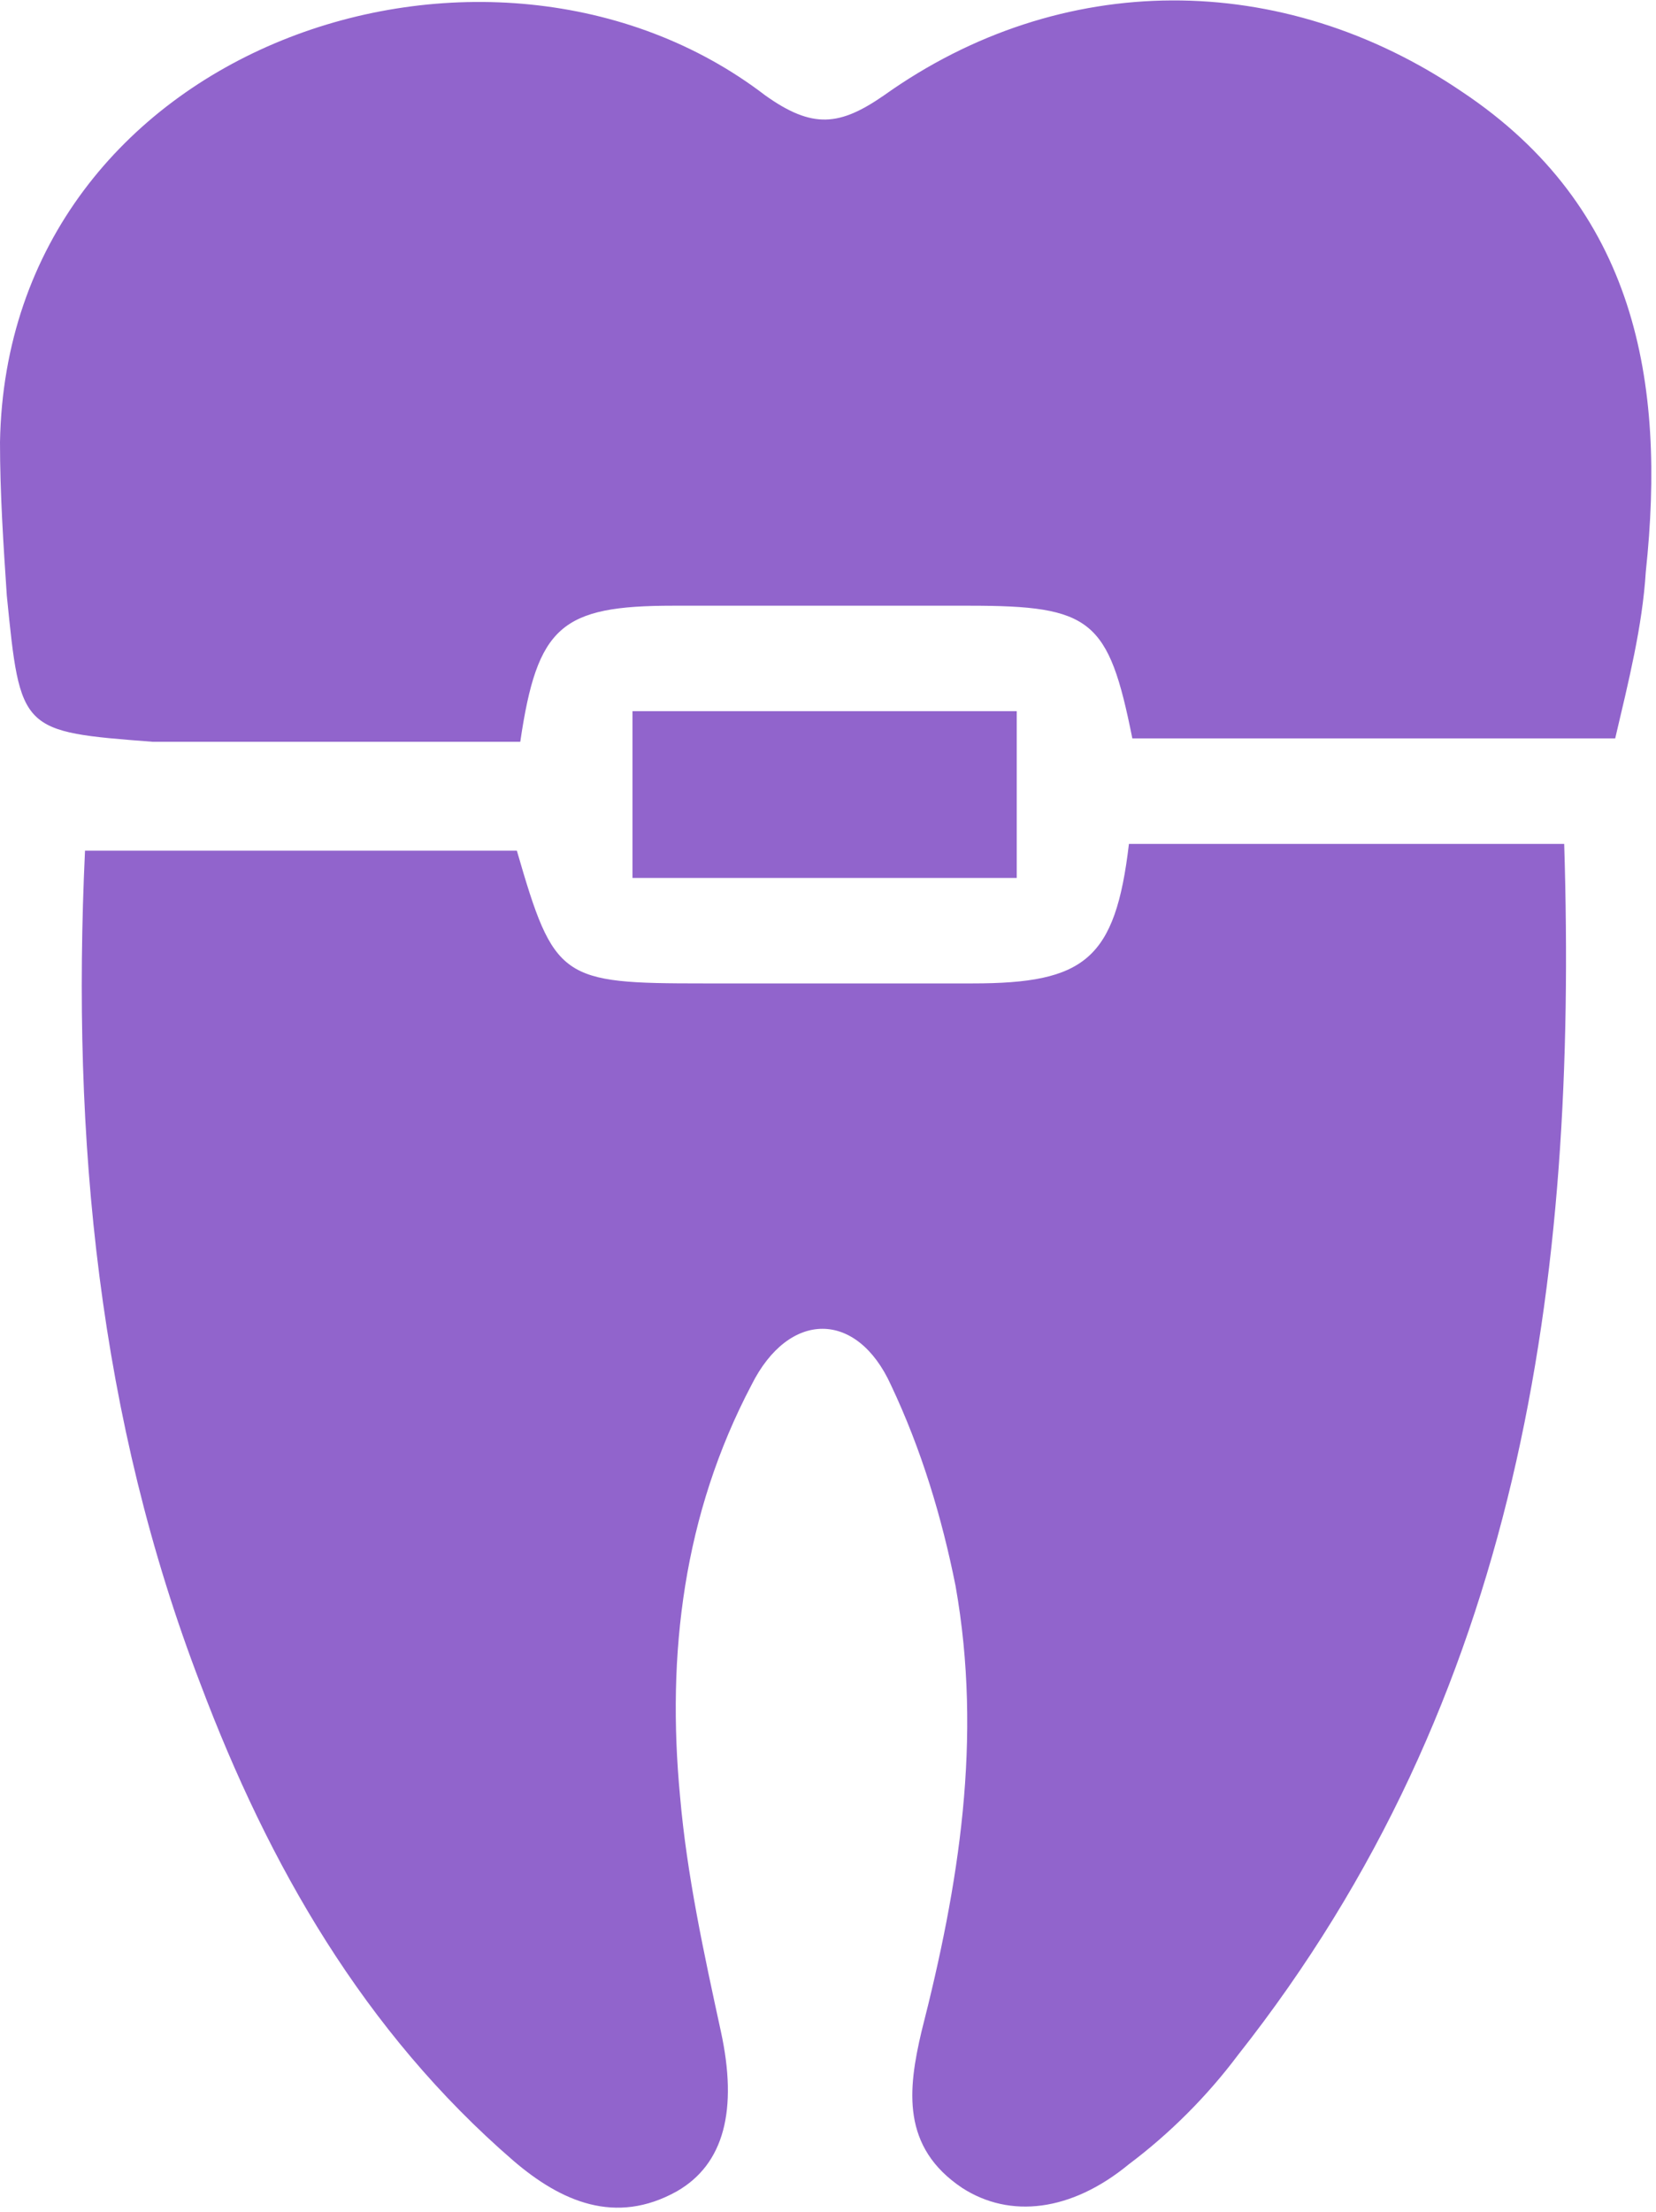
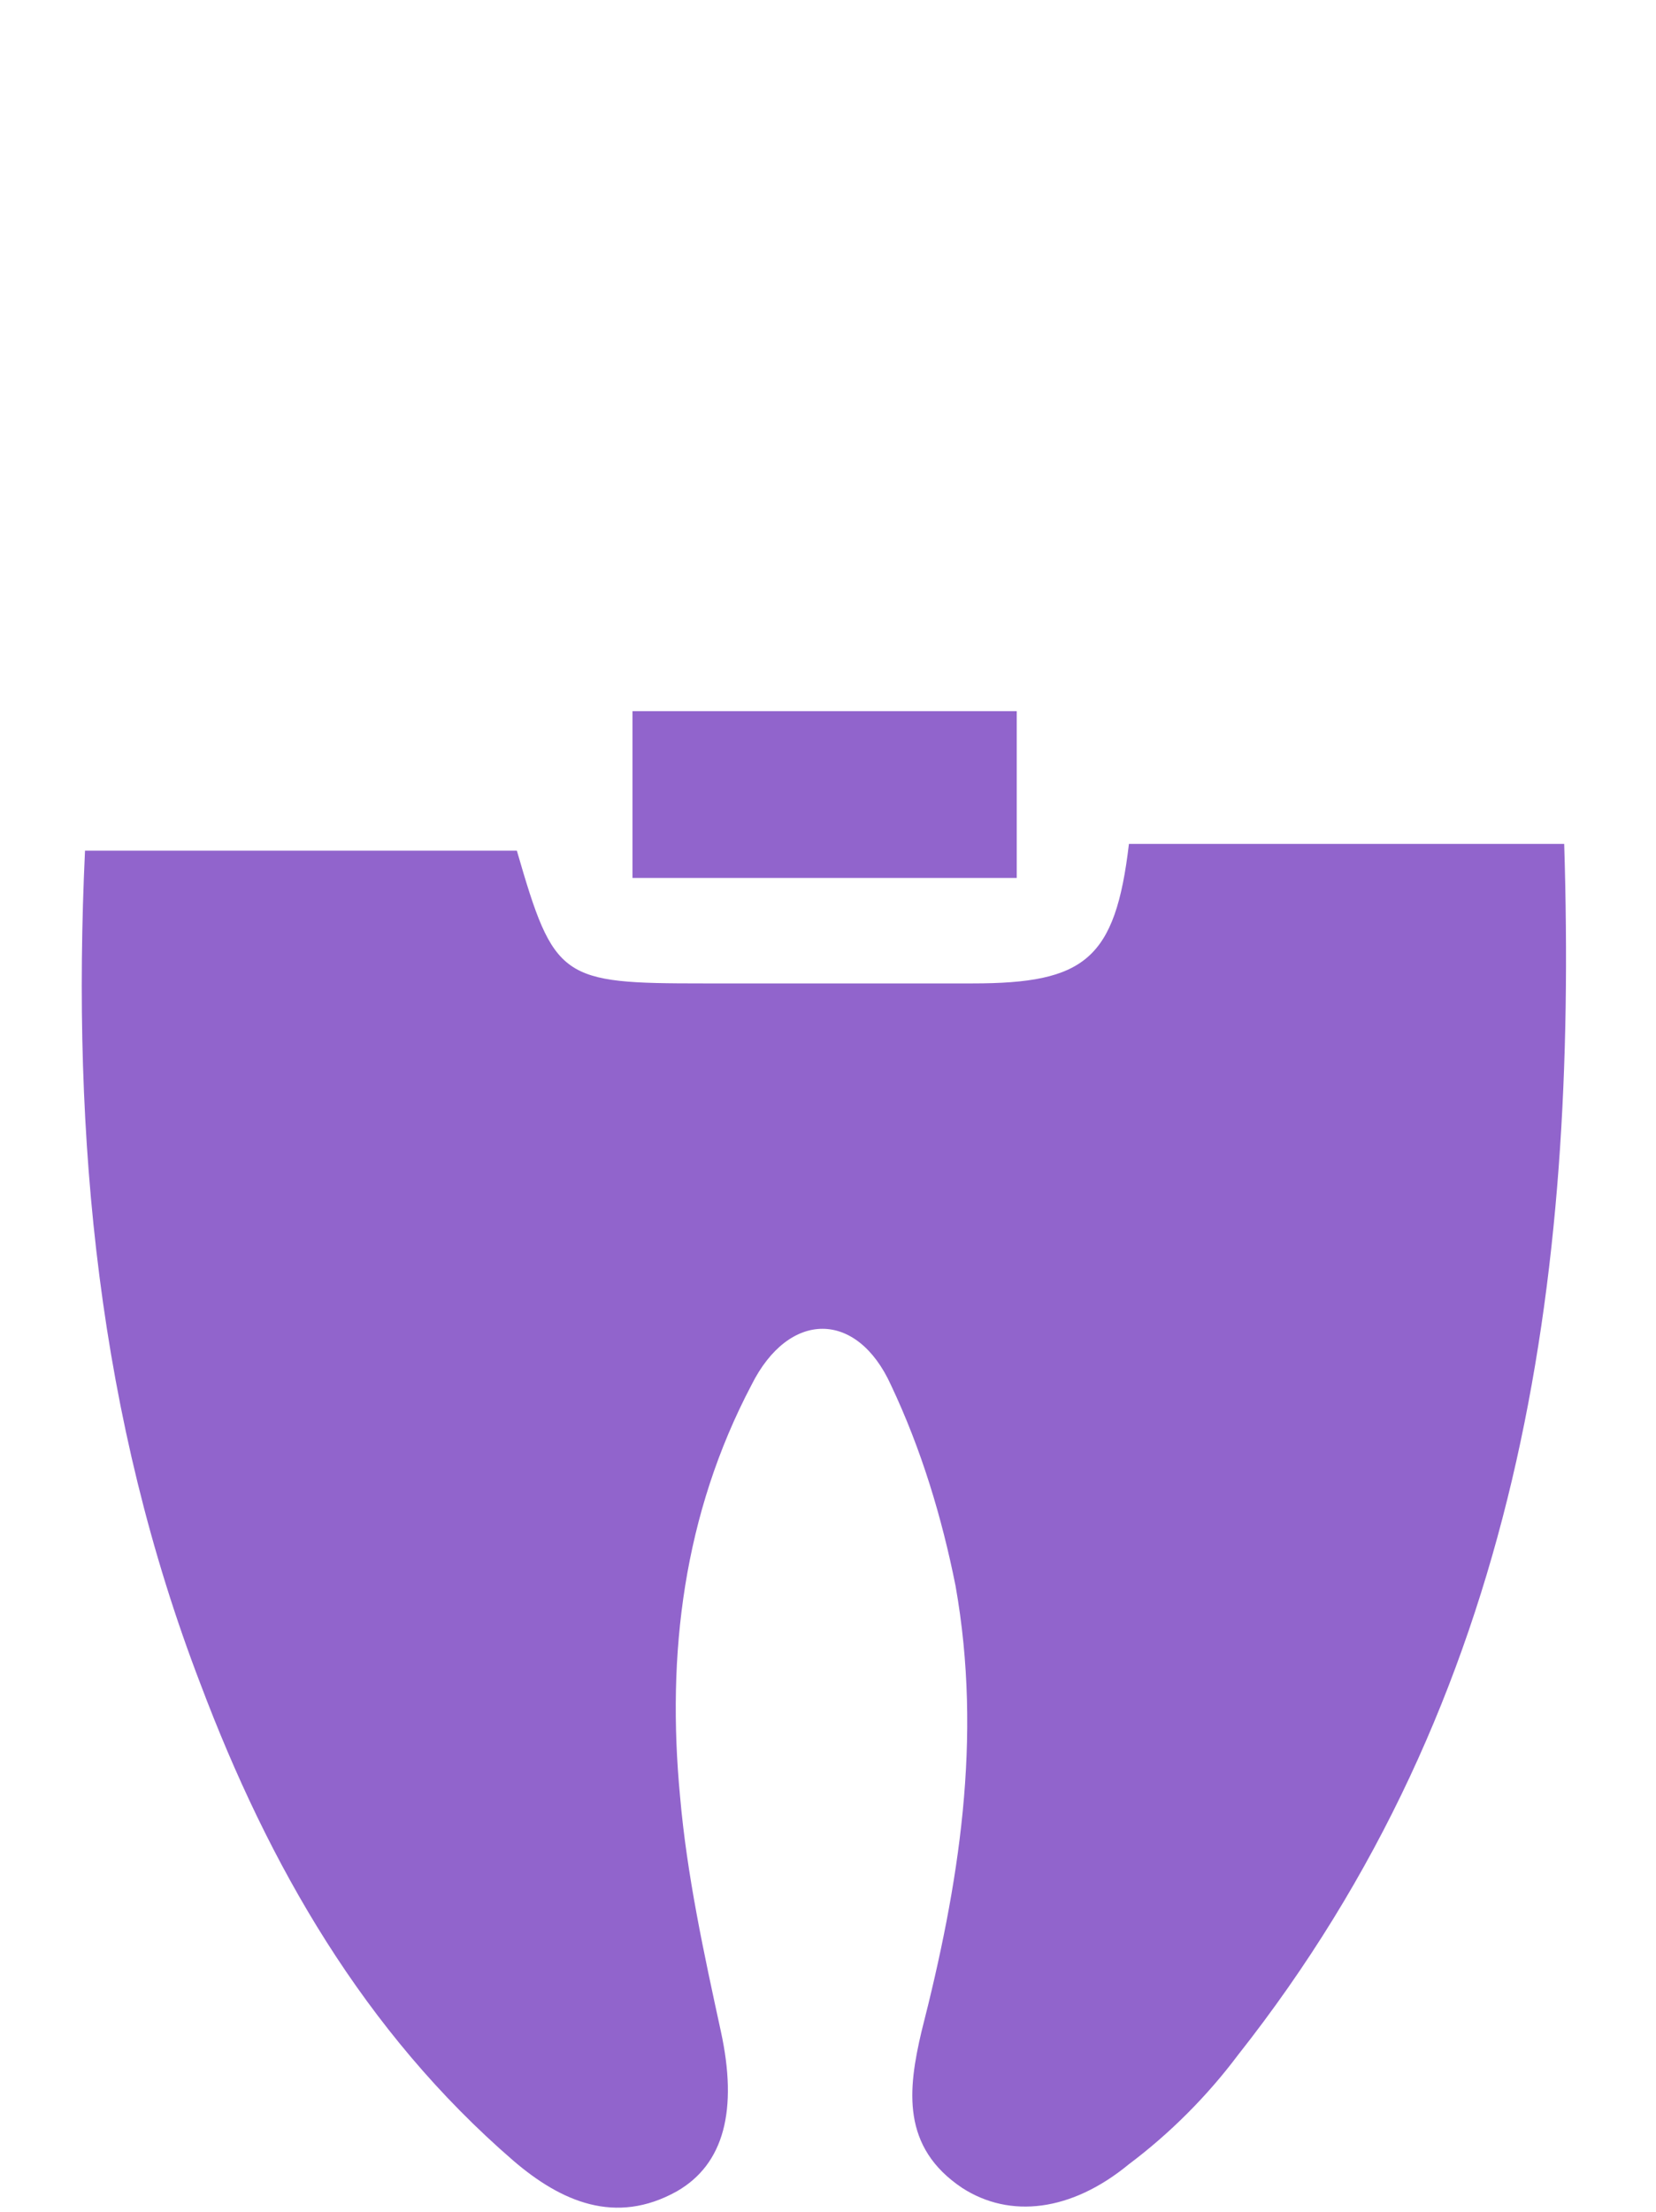
<svg xmlns="http://www.w3.org/2000/svg" version="1.1" id="Capa_1" x="0px" y="0px" viewBox="0 0 48.7 65" style="enable-background:new 0 0 48.7 65;" xml:space="preserve">
  <style type="text/css">
	.st0{fill:#9164CC;}
</style>
  <g>
    <path class="st0" d="M33.2,24.8c4.3,0,8.5,0,12.8,0c0.4,12.9-1.3,25.1-9.6,35.6c-0.9,1.2-2,2.3-3.2,3.2c-1.7,1.4-3.5,1.6-4.9,0.7   c-1.8-1.2-1.6-2.9-1.2-4.6c1.1-4.3,1.8-8.6,1-13.1c-0.4-2-1-4-1.9-5.9c-1-2.2-3-2.2-4.1,0c-2,3.8-2.5,7.9-2.1,12.1   c0.2,2.3,0.7,4.6,1.2,6.9c0.5,2.3,0.1,3.9-1.3,4.7c-1.8,1-3.4,0.3-4.8-0.9c-4.4-3.8-7.2-8.7-9.2-14c-3-7.8-3.8-16-3.4-24.5   c4.2,0,8.4,0,12.7,0c1.1,3.8,1.3,3.9,5.5,3.9c2.6,0,5.3,0,7.9,0C31.9,28.9,32.8,28.2,33.2,24.8z" />
-     <path class="st0" d="M47.5,21.7c-4.9,0-9.6,0-14.2,0c-0.7-3.5-1.2-3.9-4.8-3.9c-2.9,0-5.8,0-8.7,0c-3.3,0-4,0.6-4.5,4   c-3.5,0-7.1,0-10.6,0c-0.1,0-0.1,0-0.2,0c-3.9-0.3-3.9-0.3-4.3-4.3C0.1,16,0,14.5,0,13C0.2,1.3,14.4-3.4,22.5,2.8   c1.4,1,2.2,0.9,3.5,0c5.2-3.7,11.7-3.7,17-0.1c5.1,3.4,6,8.5,5.4,14.1C48.3,18.4,47.9,20,47.5,21.7z" />
    <path class="st0" d="M18.6,20.9c3.8,0,7.5,0,11.3,0c0,1.6,0,3.2,0,4.9c-3.8,0-7.5,0-11.3,0C18.6,24.2,18.6,22.6,18.6,20.9z" />
  </g>
</svg>